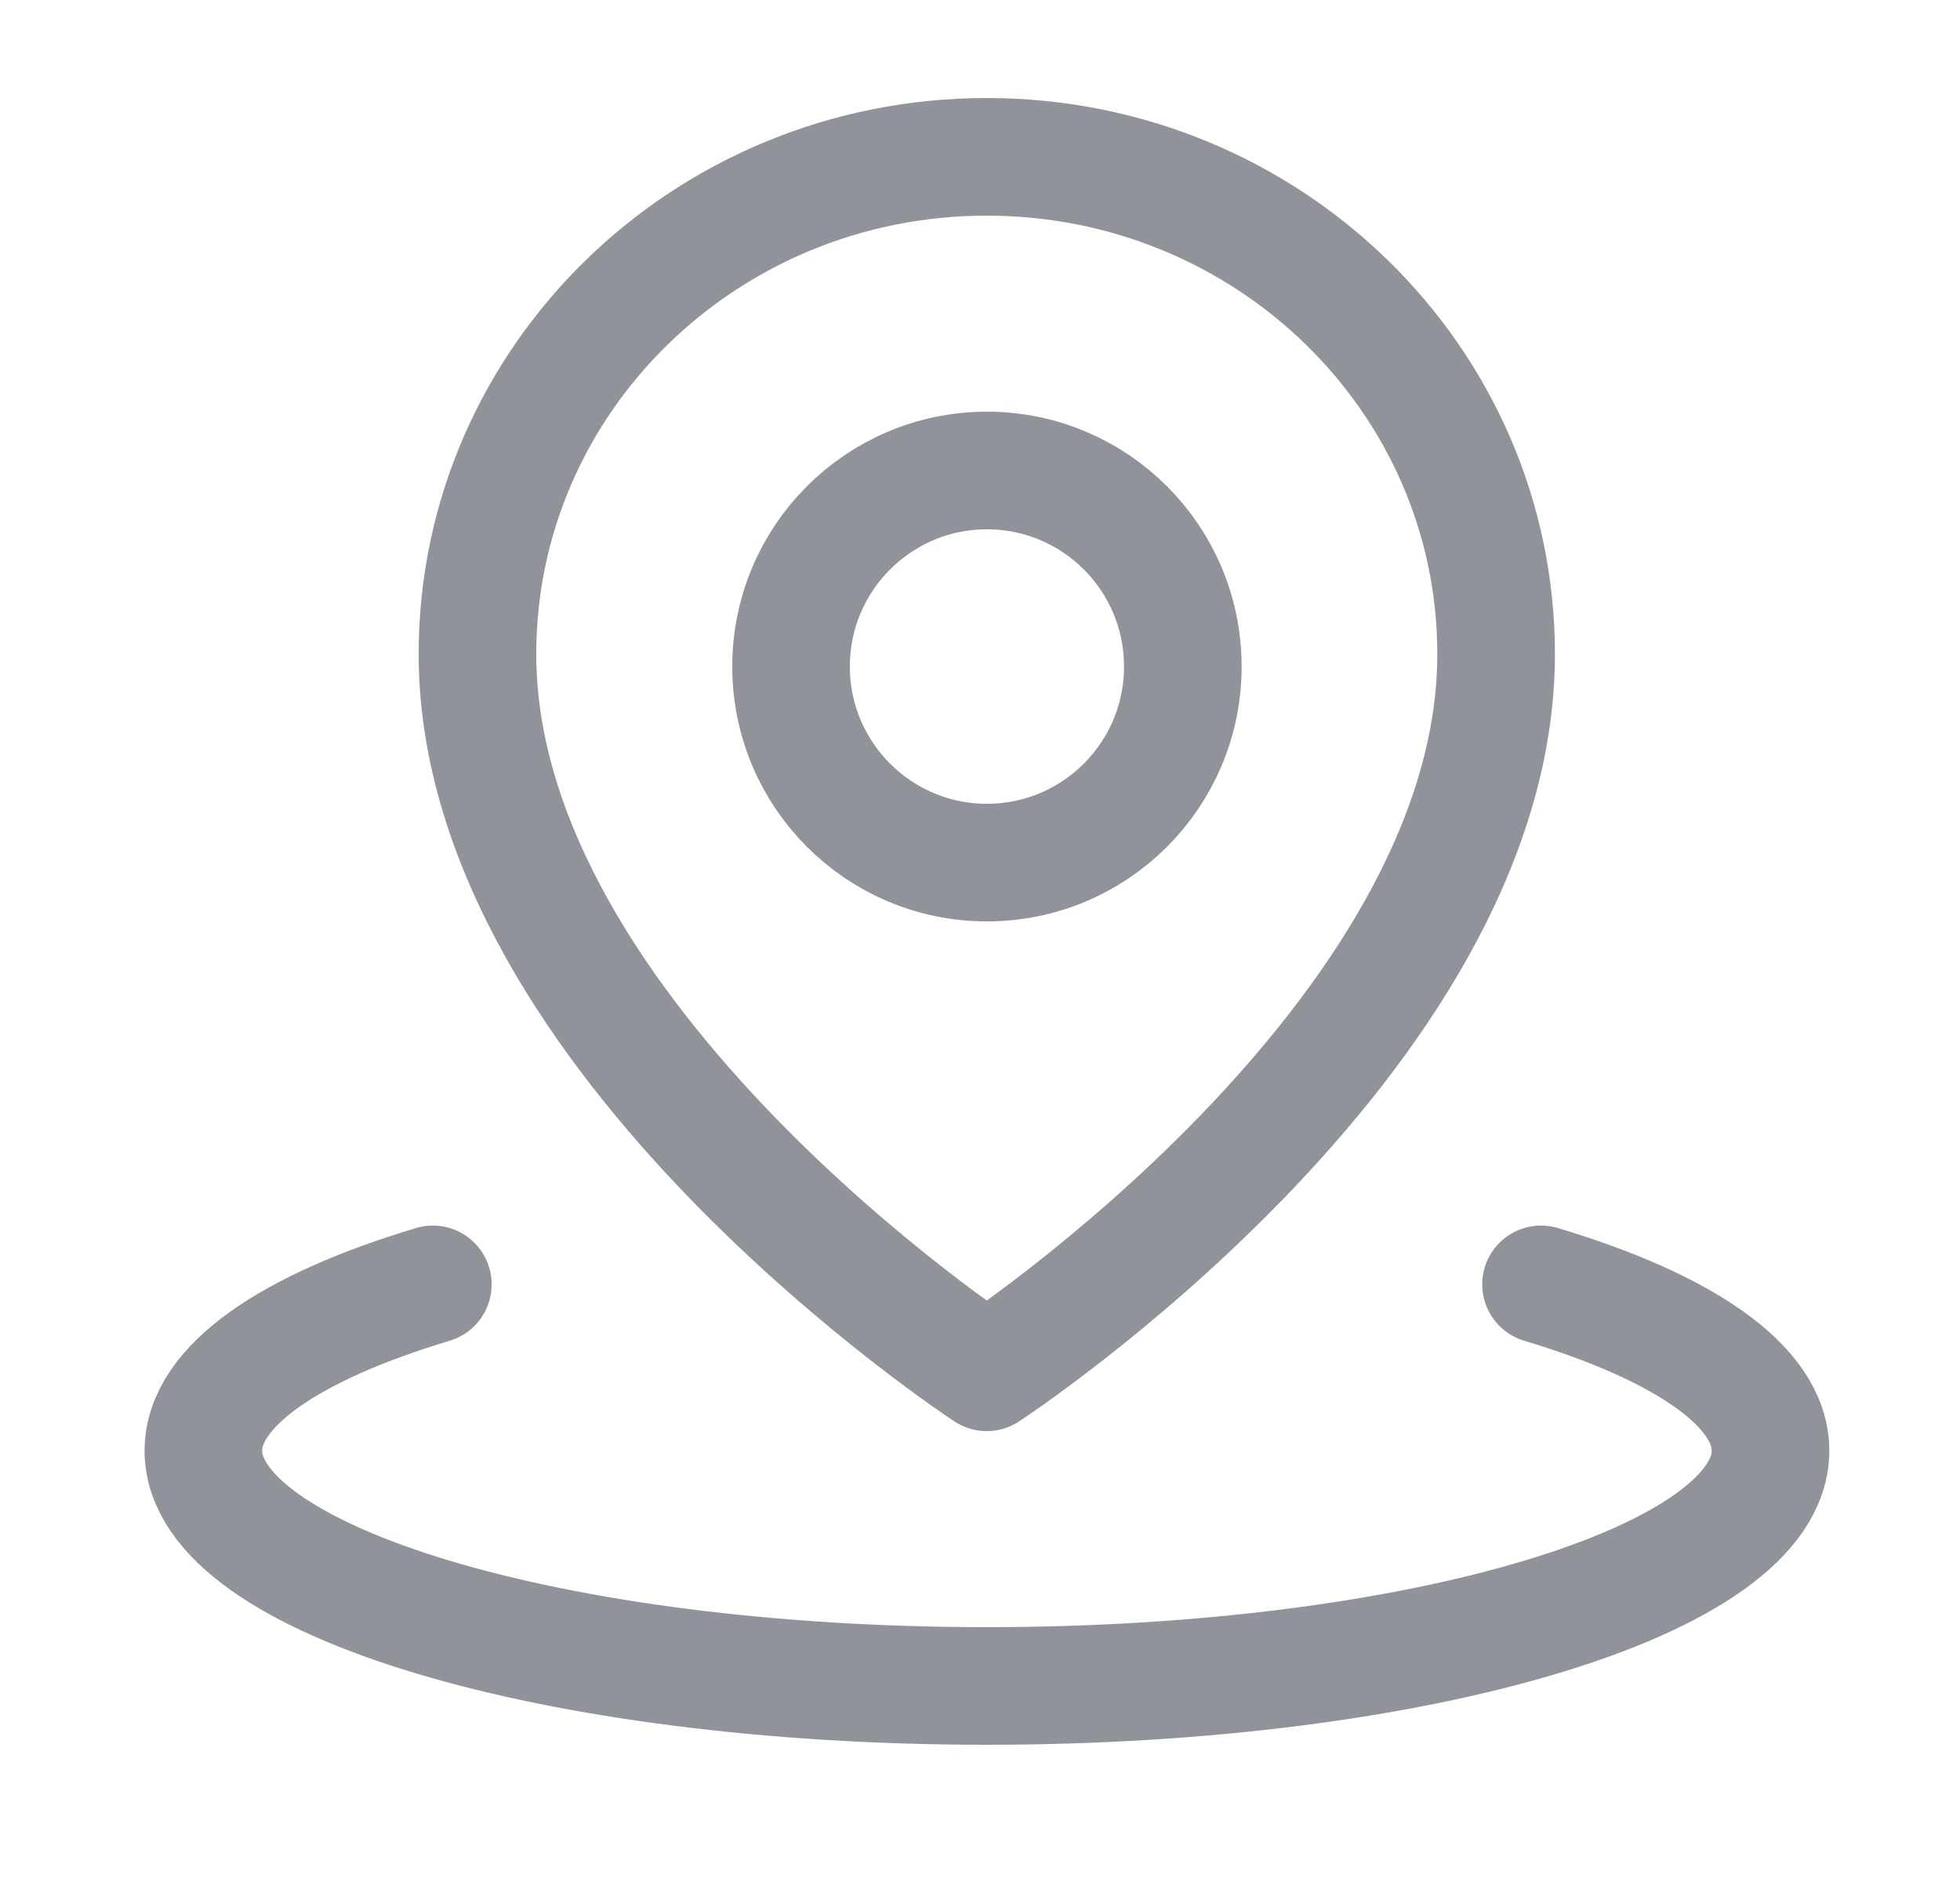
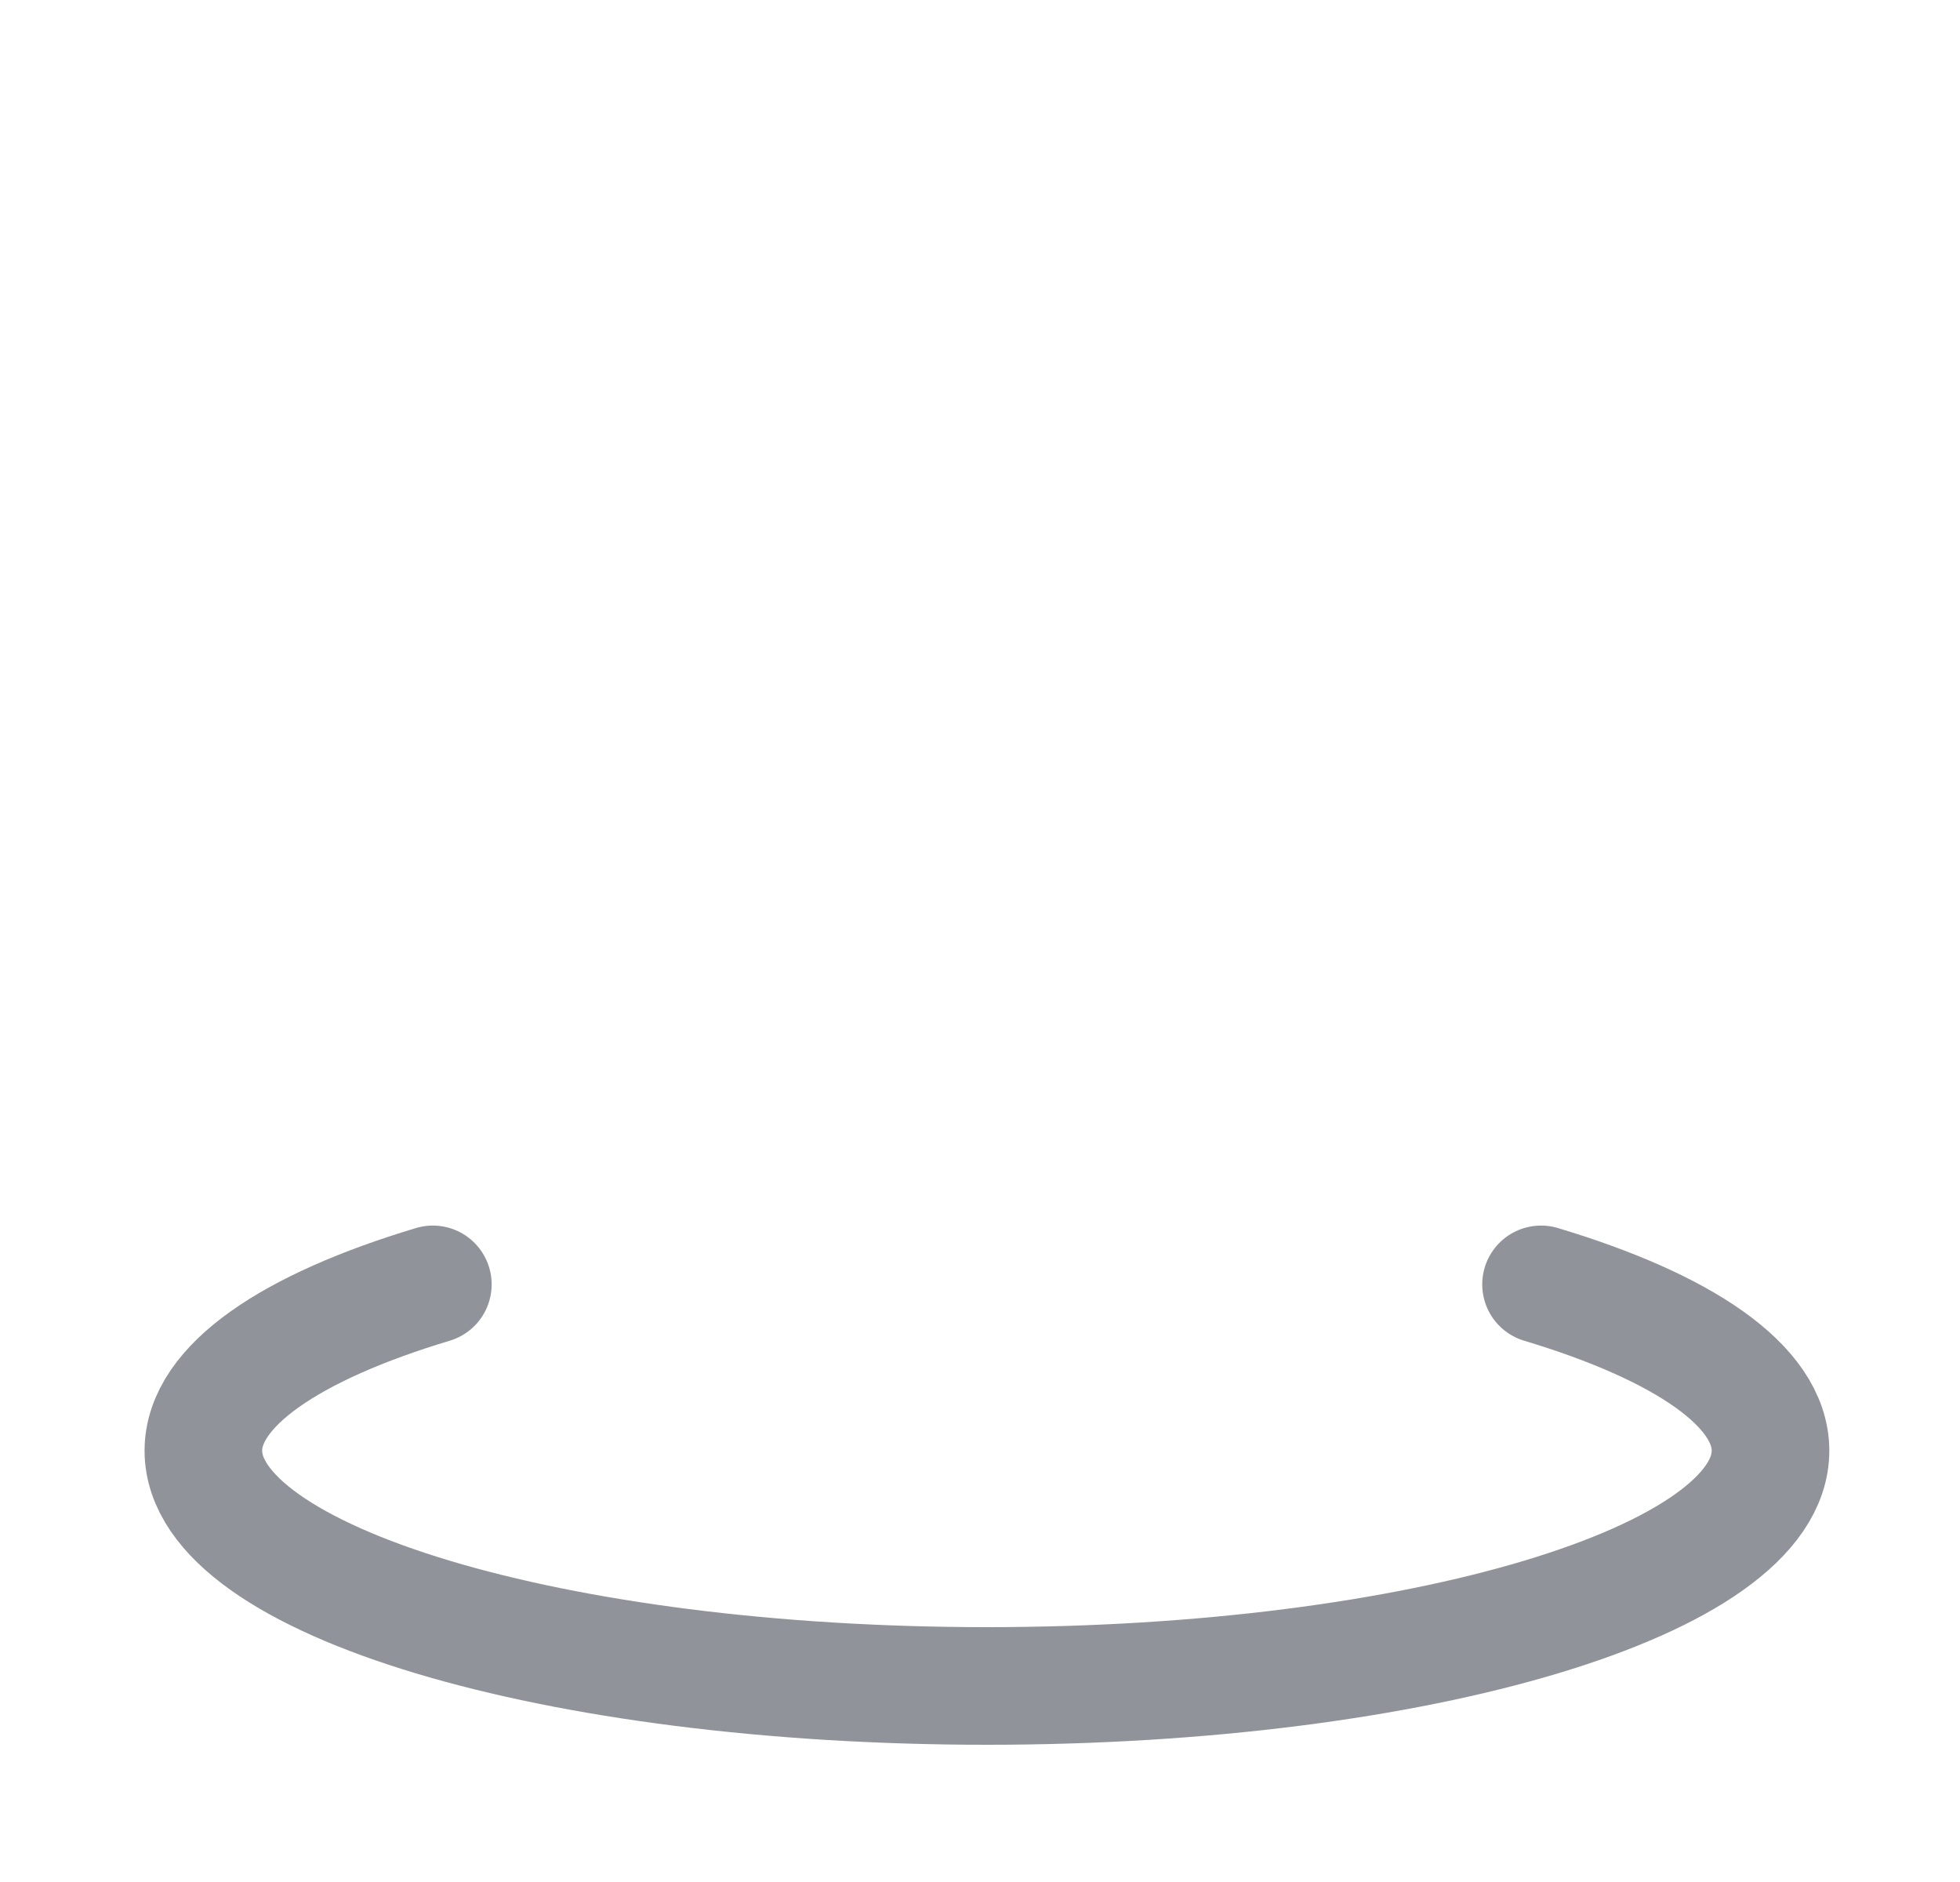
<svg xmlns="http://www.w3.org/2000/svg" width="25" height="24" viewBox="0 0 25 24" fill="none">
  <path d="M5.521 16.379C3.712 16.922 2.594 17.672 2.594 18.5C2.594 20.157 7.069 21.5 12.588 21.5C18.108 21.5 22.583 20.157 22.583 18.5C22.583 17.672 21.465 16.922 19.656 16.379" stroke="#909399" stroke-width="1.5" stroke-linecap="round" stroke-linejoin="round" />
-   <path d="M12.586 17.5C12.586 17.5 19.083 13.252 19.083 8.341C19.083 4.839 16.174 2 12.586 2C8.998 2 6.09 4.839 6.09 8.341C6.09 13.252 12.586 17.5 12.586 17.5Z" stroke="#909399" stroke-width="1.5" stroke-linejoin="round" />
-   <path d="M12.588 11C13.969 11 15.087 9.881 15.087 8.5C15.087 7.119 13.969 6 12.588 6C11.209 6 10.09 7.119 10.09 8.5C10.09 9.881 11.209 11 12.588 11Z" stroke="#909399" stroke-width="1.5" stroke-linejoin="round" />
</svg>